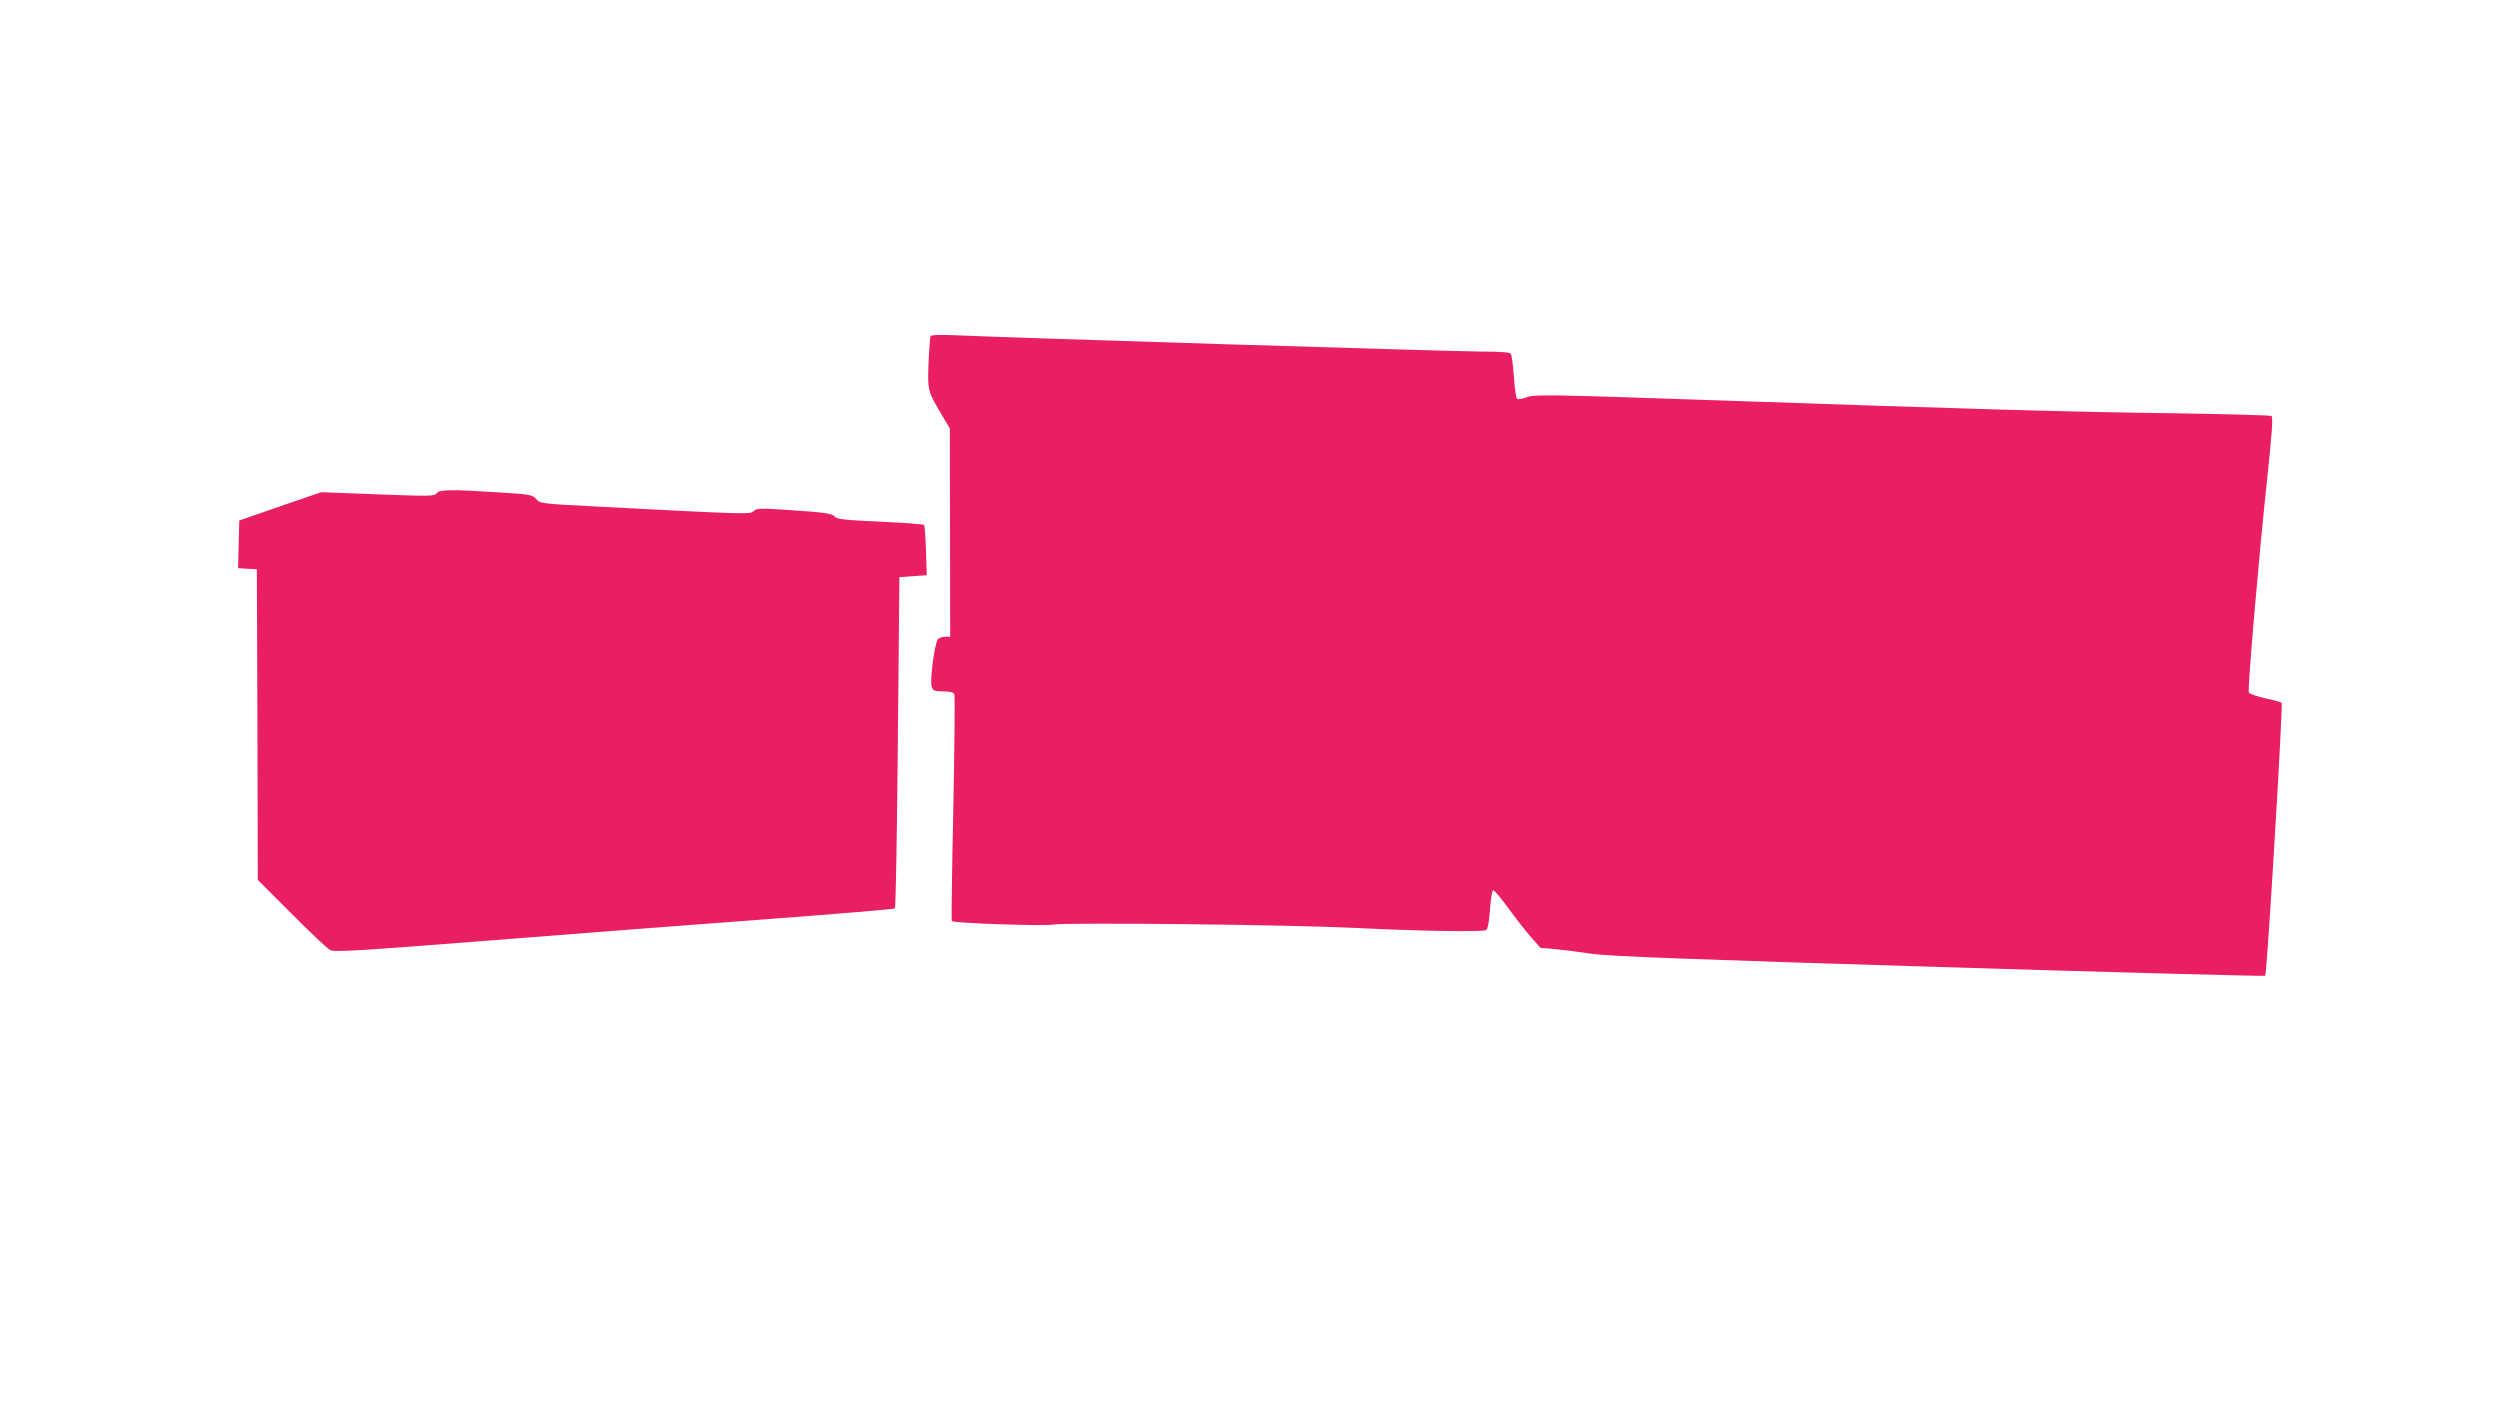
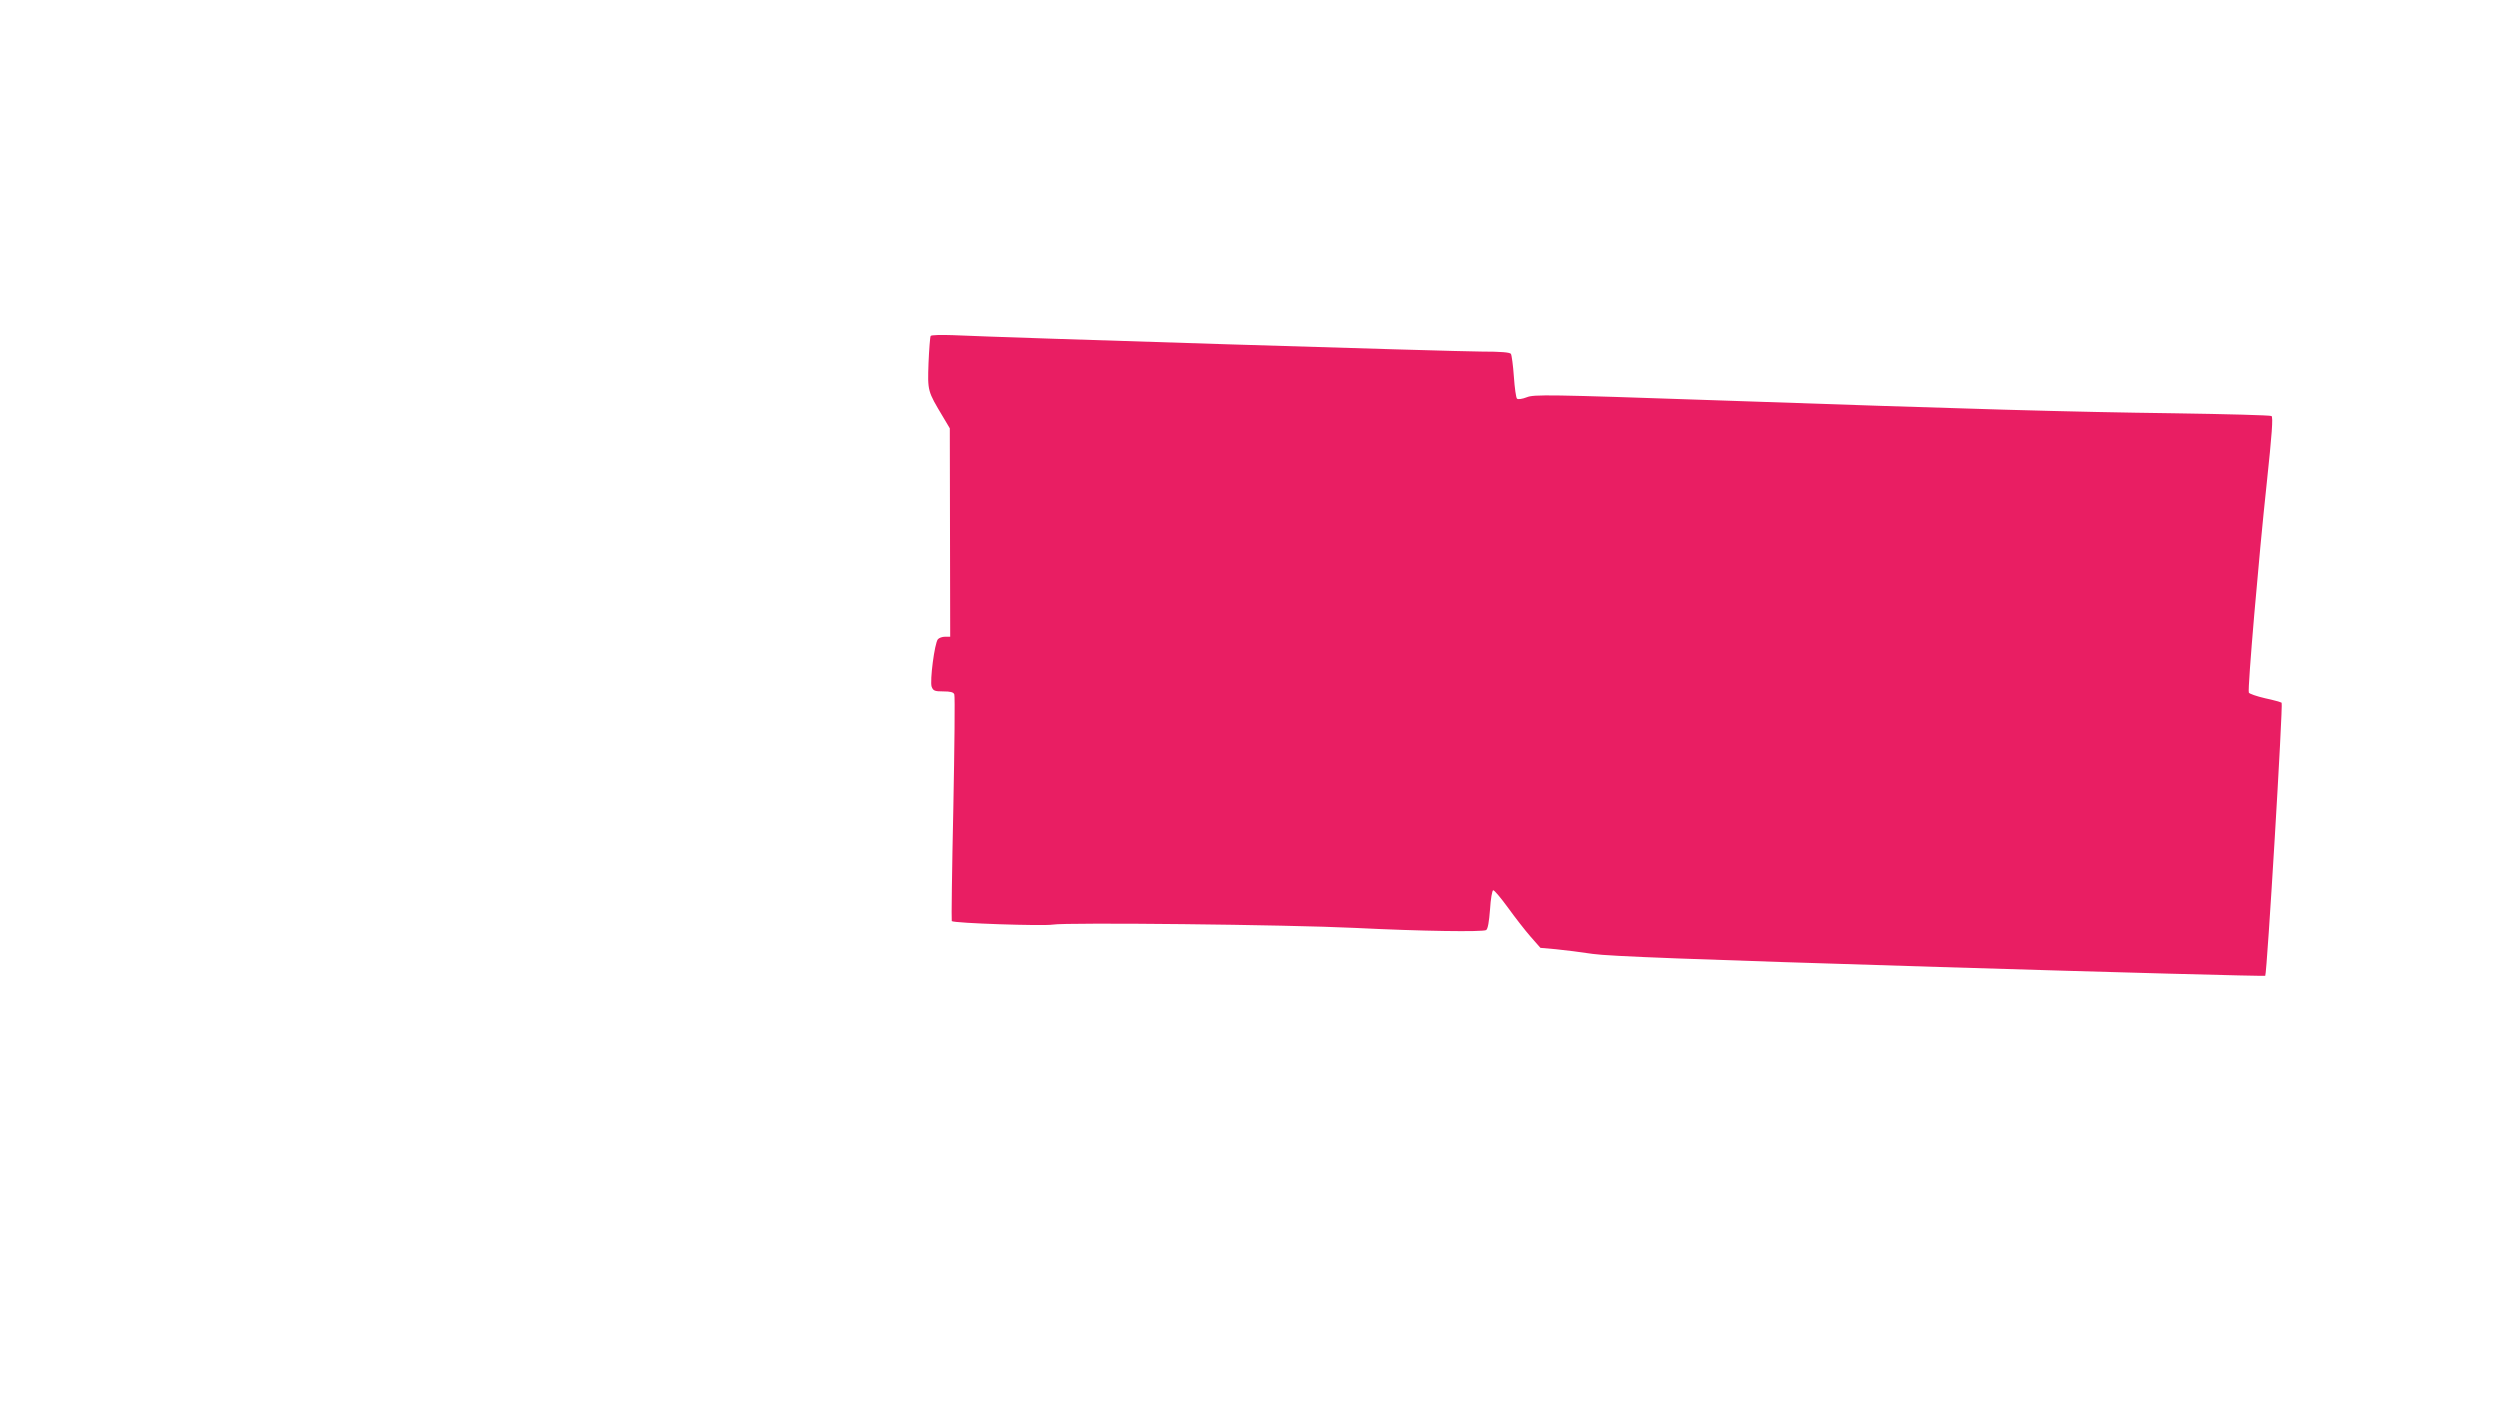
<svg xmlns="http://www.w3.org/2000/svg" version="1.0" width="1280pt" height="720pt" viewBox="0 0 1280 720" preserveAspectRatio="xMidYMid meet">
  <g transform="translate(0,720) scale(0.1,-0.1)" fill="#e91e63" stroke="none">
    <path d="M4765 5480 c-3 -5 -8 -68 -11 -139 -5 -144 -5 -143 74 -275 l35 -59 1 -533 1 -534 -26 0 c-15 0 -31 -6 -37 -13 -17 -20 -42 -214 -32 -243 8 -21 16 -24 60 -24 36 0 52 -4 56 -15 4 -8 1 -272 -5 -586 -7 -314 -10 -573 -8 -575 10 -11 468 -26 517 -18 69 12 1200 0 1550 -17 341 -17 652 -21 669 -11 9 6 15 42 20 106 3 53 11 97 16 98 6 1 39 -39 75 -88 36 -50 88 -117 116 -149 l51 -58 79 -7 c43 -4 129 -15 189 -24 84 -12 497 -28 1773 -67 915 -28 1666 -48 1670 -45 9 10 92 1390 84 1398 -4 3 -42 14 -85 23 -43 10 -81 23 -83 29 -7 18 51 695 92 1075 26 245 33 336 24 341 -6 4 -230 10 -498 14 -539 7 -1000 20 -2361 67 -845 29 -917 30 -954 15 -23 -9 -45 -12 -50 -7 -5 5 -12 55 -16 113 -4 57 -11 109 -15 116 -5 8 -50 12 -152 12 -129 0 -2430 71 -2706 84 -59 2 -110 1 -113 -4z" />
-     <path d="M2235 4674 c-10 -15 -37 -15 -300 -5 l-290 11 -210 -72 -210 -73 -3 -122 -3 -122 48 -3 48 -3 3 -795 2 -795 173 -173 c94 -95 183 -179 197 -186 21 -12 145 -4 821 49 437 35 1081 84 1430 110 348 26 637 50 641 54 4 3 11 386 15 851 l8 845 70 5 70 5 -4 125 c-2 69 -6 128 -10 132 -4 4 -105 12 -226 17 -175 8 -222 13 -230 25 -13 17 -53 23 -254 36 -128 8 -147 8 -163 -7 -19 -17 -25 -17 -793 23 -293 15 -300 16 -320 39 -19 22 -31 24 -192 34 -244 16 -306 15 -318 -5z" />
  </g>
</svg>